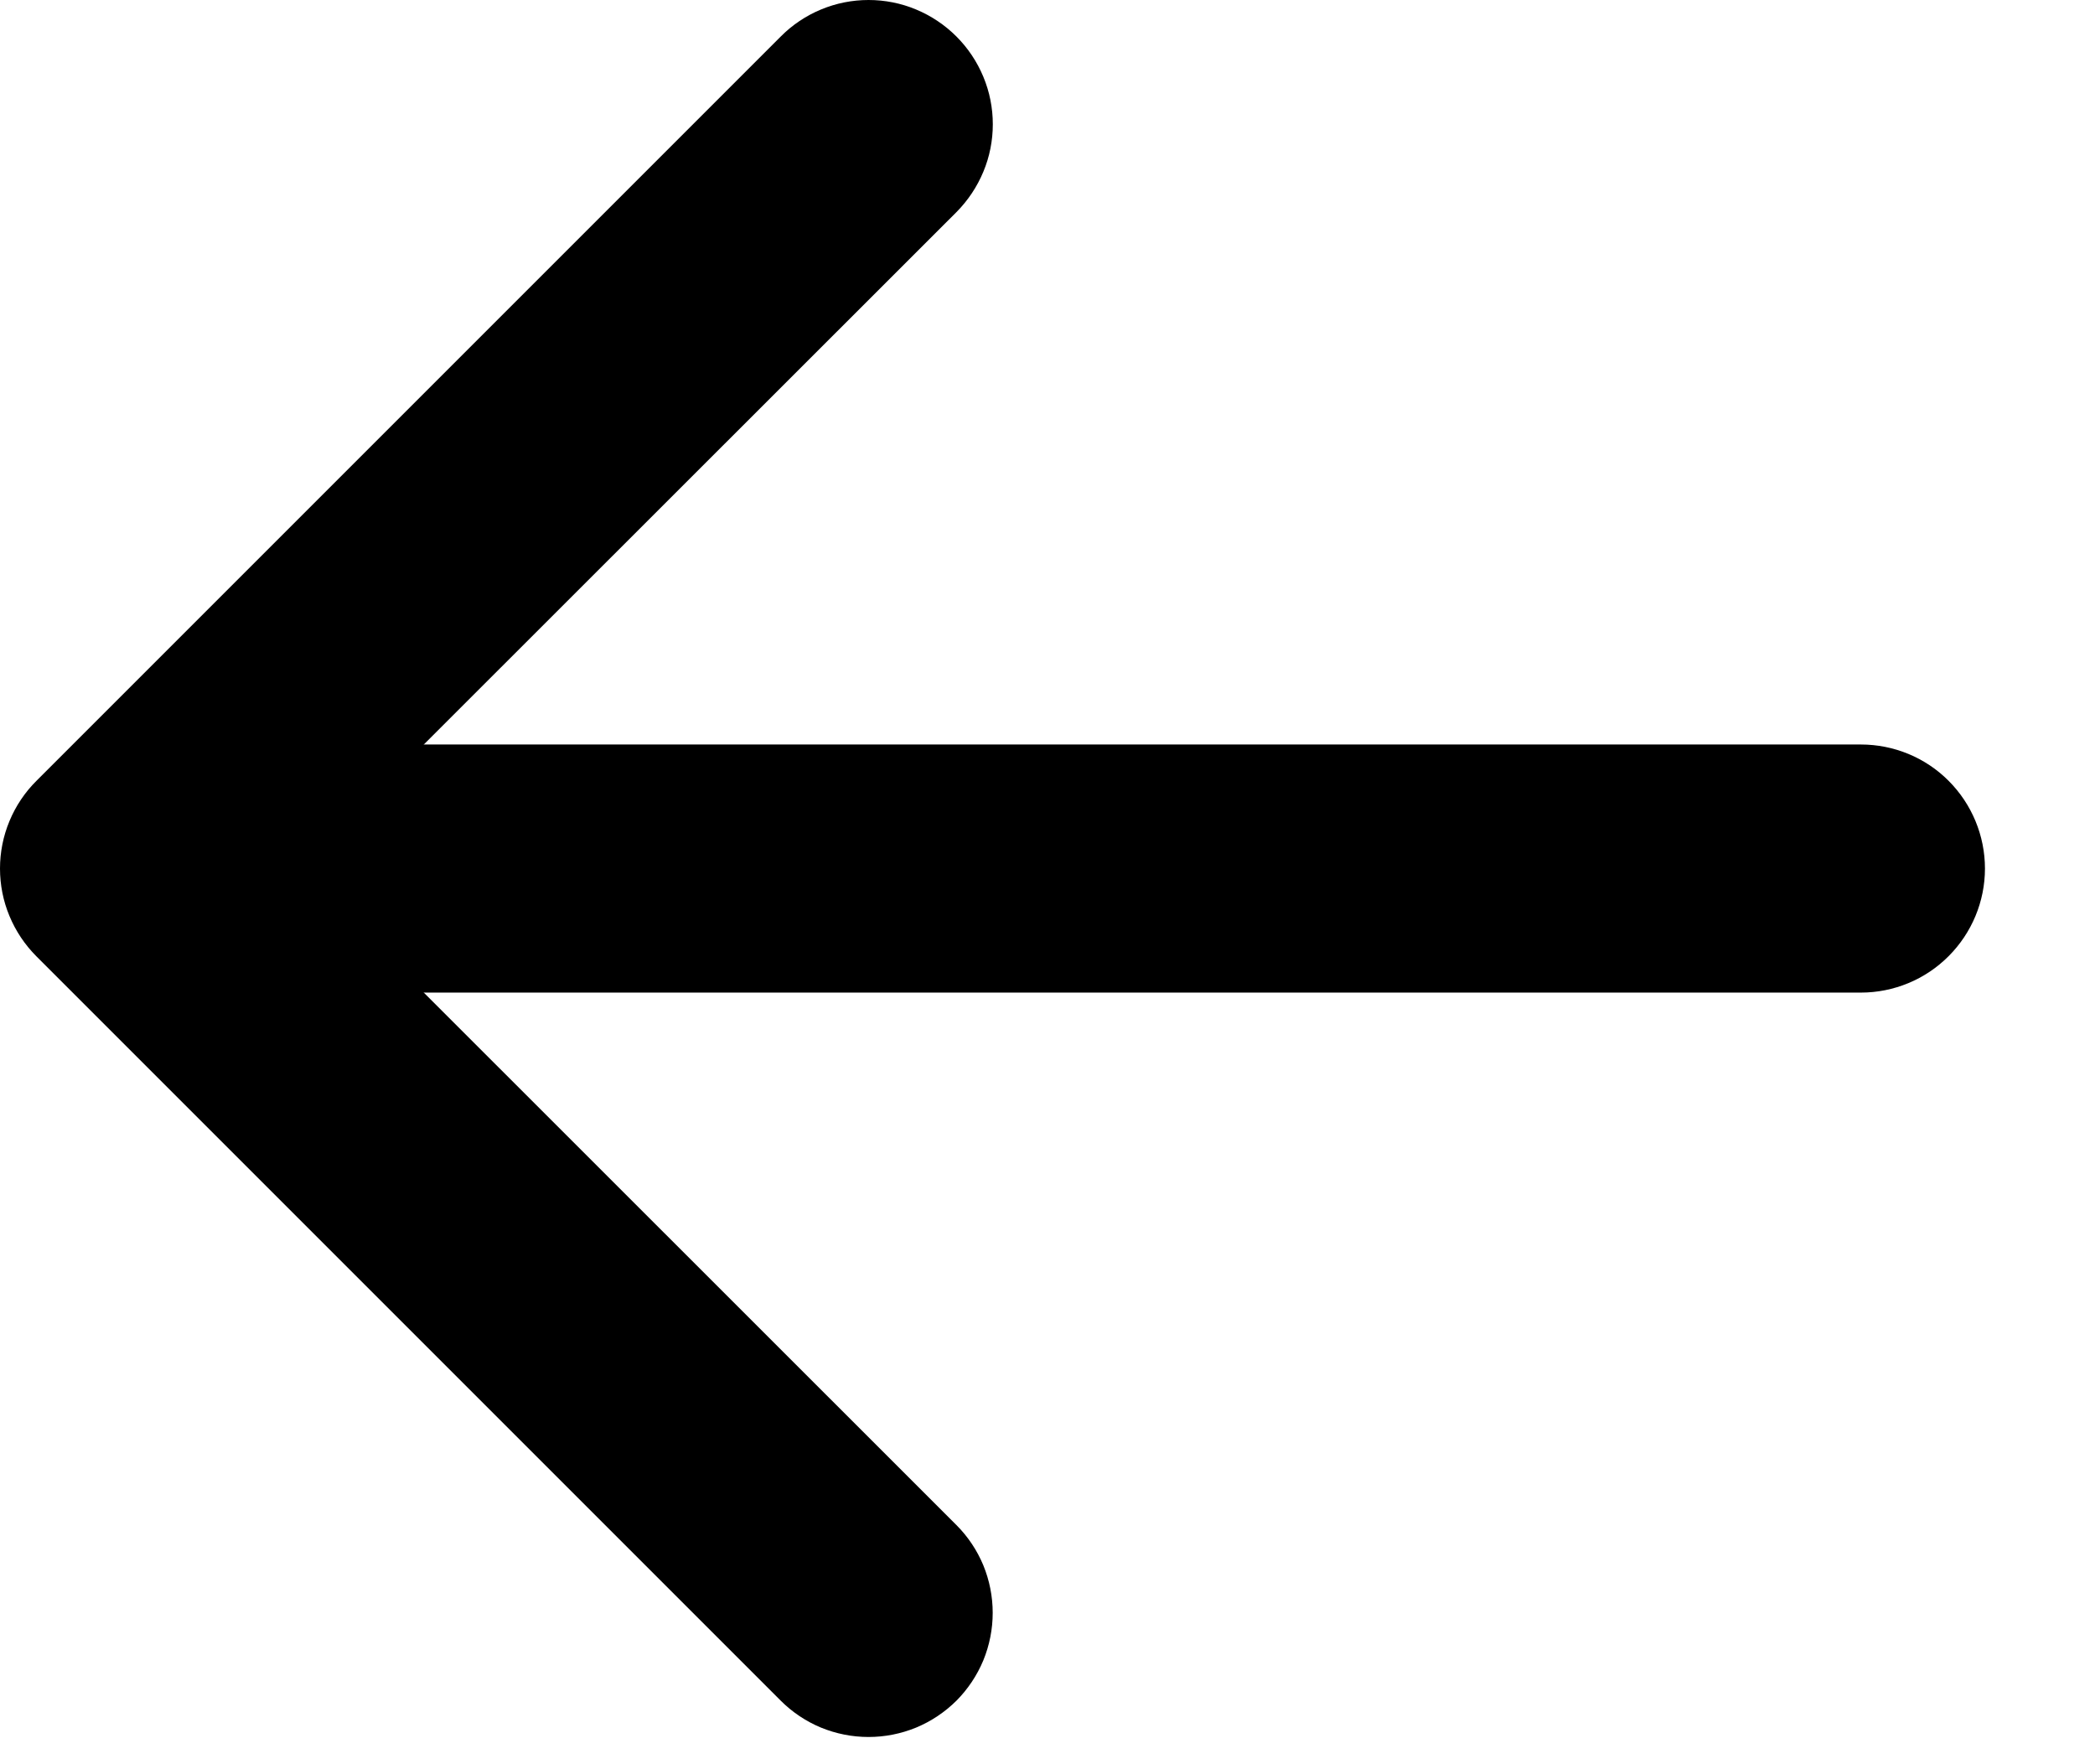
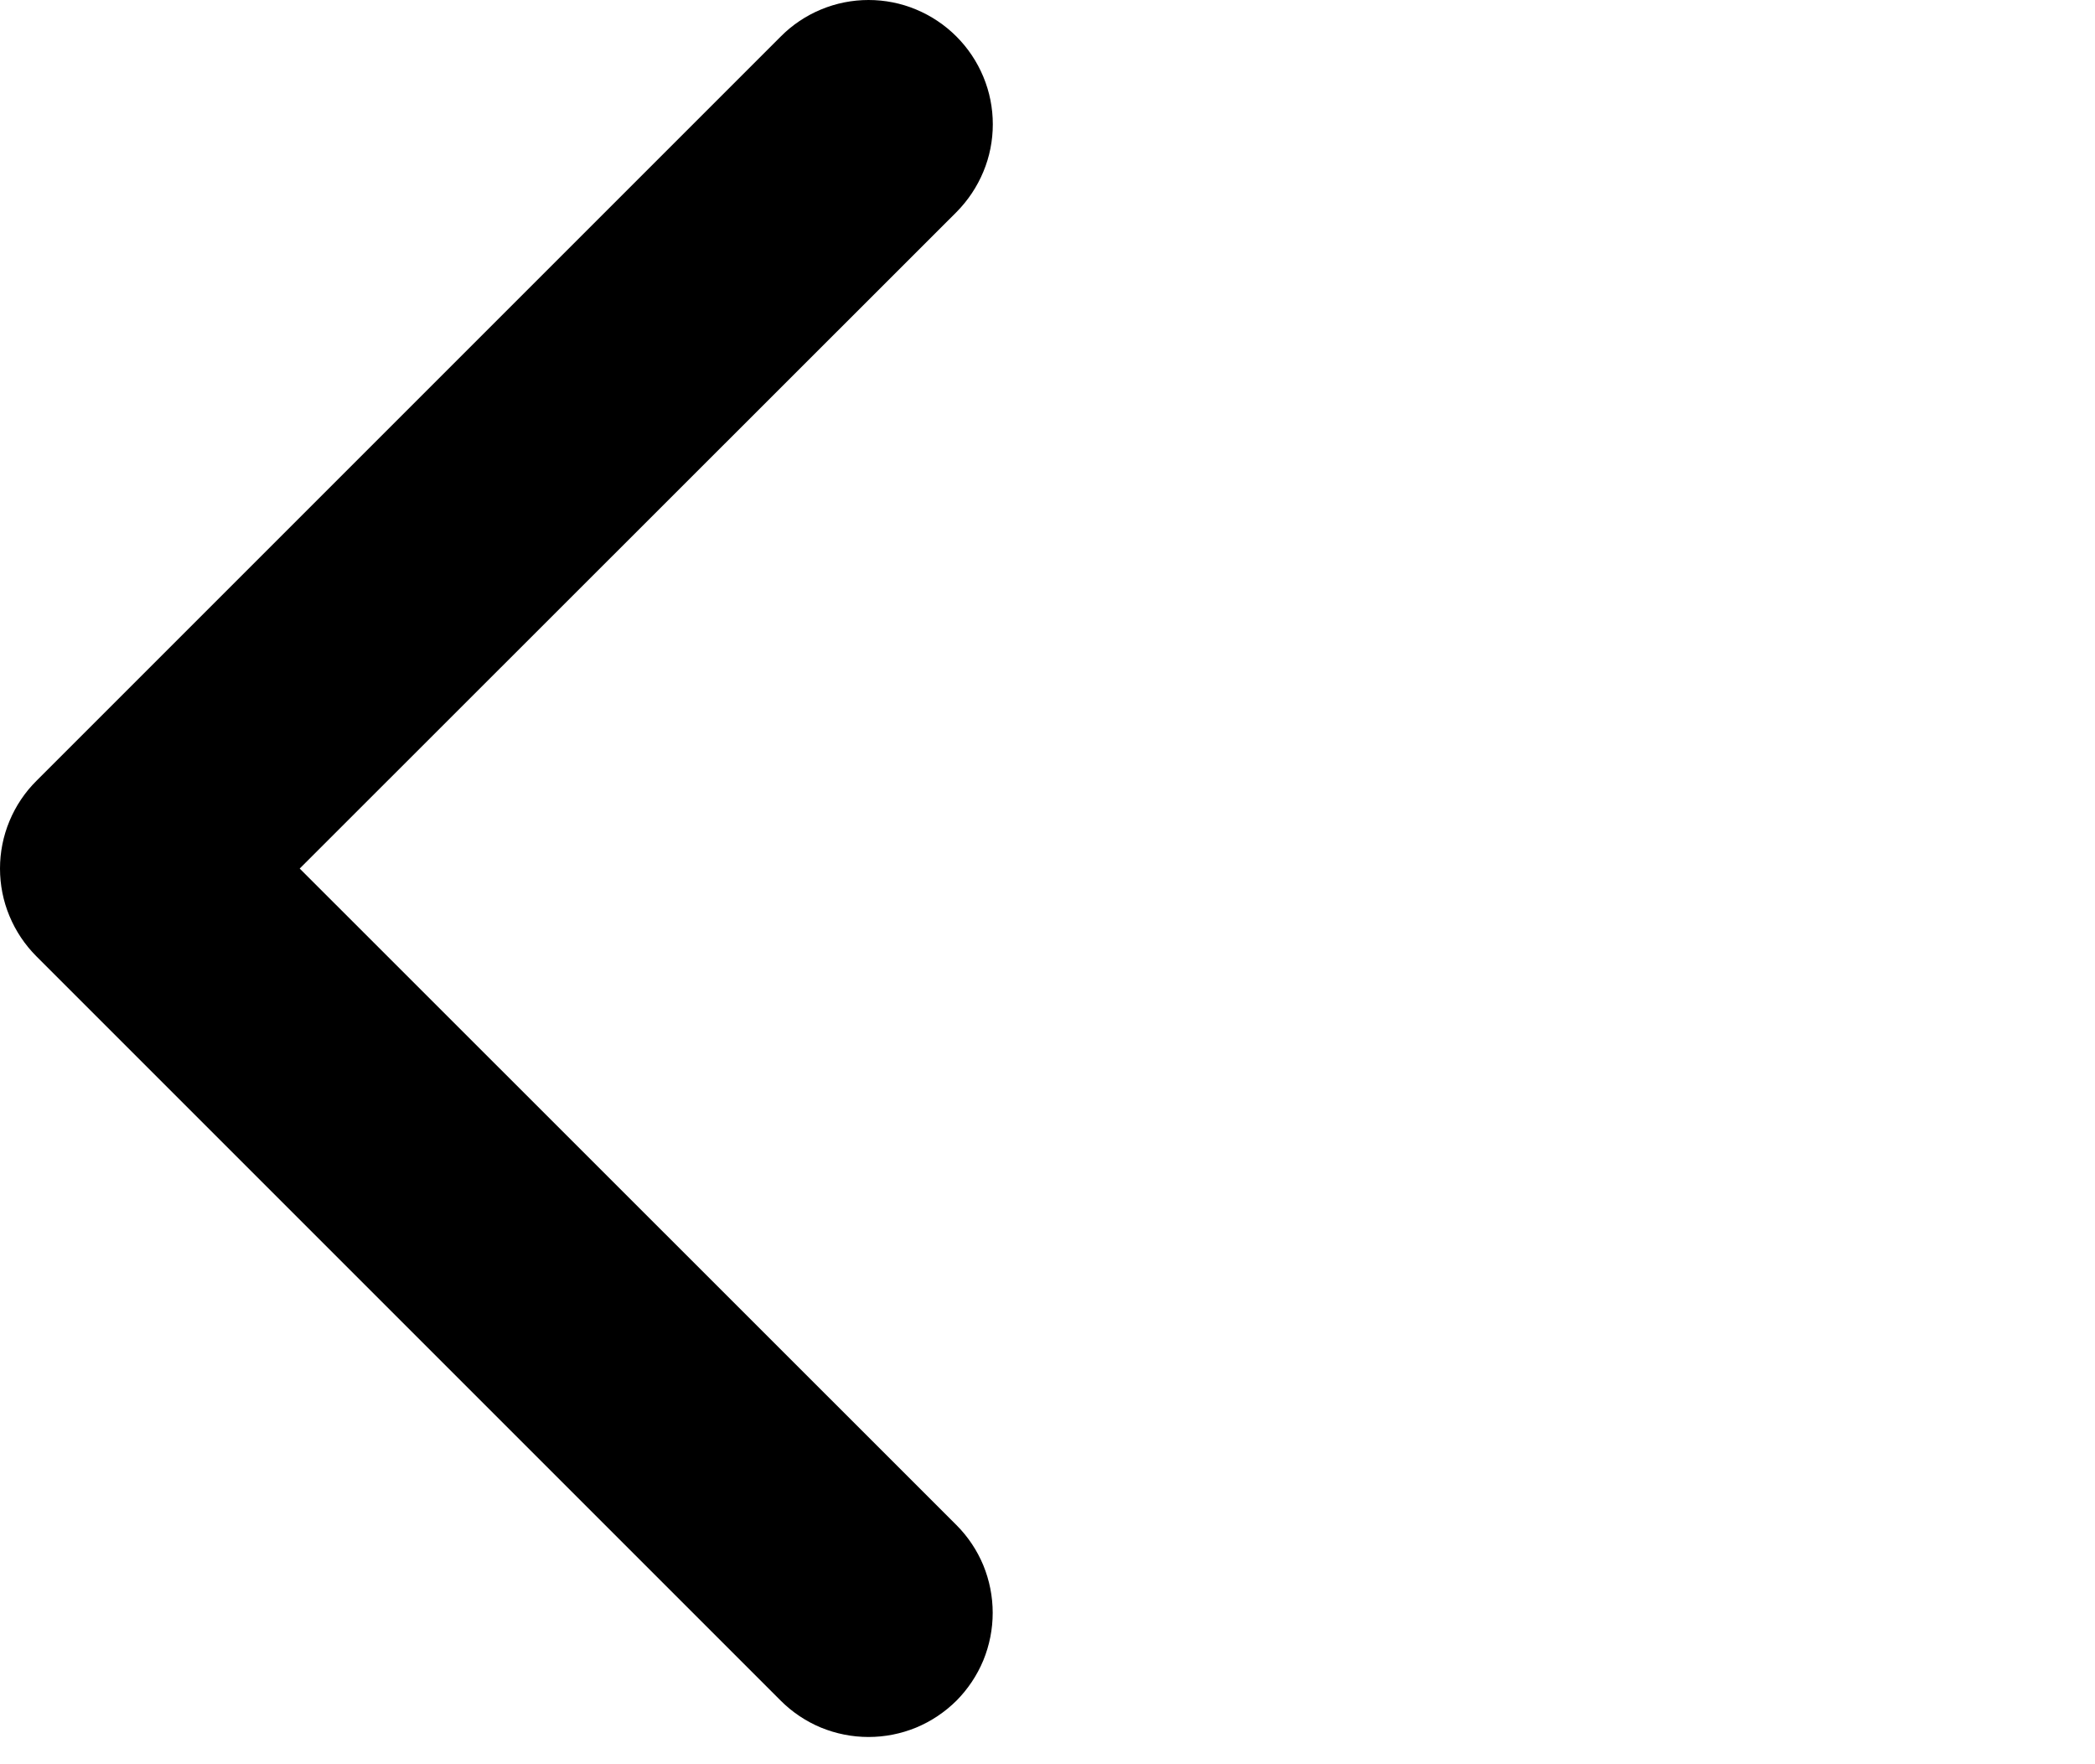
<svg xmlns="http://www.w3.org/2000/svg" width="19" height="16" viewBox="0 0 19 16" fill="none">
  <path fill-rule="evenodd" clip-rule="evenodd" d="M8.674 0.331C8.778 0.435 8.861 0.559 8.918 0.696C8.975 0.833 9.004 0.979 9.004 1.127C9.004 1.275 8.975 1.422 8.918 1.558C8.861 1.695 8.778 1.819 8.674 1.924L2.718 7.877L8.674 13.831C8.778 13.935 8.861 14.059 8.918 14.196C8.974 14.333 9.003 14.479 9.003 14.627C9.003 14.775 8.974 14.921 8.918 15.058C8.861 15.195 8.778 15.319 8.674 15.424C8.569 15.528 8.445 15.611 8.308 15.668C8.171 15.724 8.025 15.753 7.877 15.753C7.729 15.753 7.583 15.724 7.446 15.668C7.309 15.611 7.185 15.528 7.081 15.424L0.331 8.674C0.226 8.569 0.143 8.445 0.086 8.308C0.029 8.172 0 8.025 0 7.877C0 7.729 0.029 7.583 0.086 7.446C0.143 7.309 0.226 7.185 0.331 7.081L7.081 0.331C7.185 0.226 7.309 0.143 7.446 0.086C7.583 0.029 7.729 0 7.877 0C8.025 0 8.172 0.029 8.308 0.086C8.445 0.143 8.569 0.226 8.674 0.331Z" fill="black" />
-   <path fill-rule="evenodd" clip-rule="evenodd" d="M1.127 7.877C1.127 7.579 1.245 7.292 1.456 7.081C1.667 6.87 1.954 6.752 2.252 6.752H16.877C17.175 6.752 17.462 6.87 17.672 7.081C17.883 7.292 18.002 7.579 18.002 7.877C18.002 8.175 17.883 8.461 17.672 8.672C17.462 8.883 17.175 9.002 16.877 9.002H2.252C1.954 9.002 1.667 8.883 1.456 8.672C1.245 8.461 1.127 8.175 1.127 7.877Z" fill="black" />
</svg>